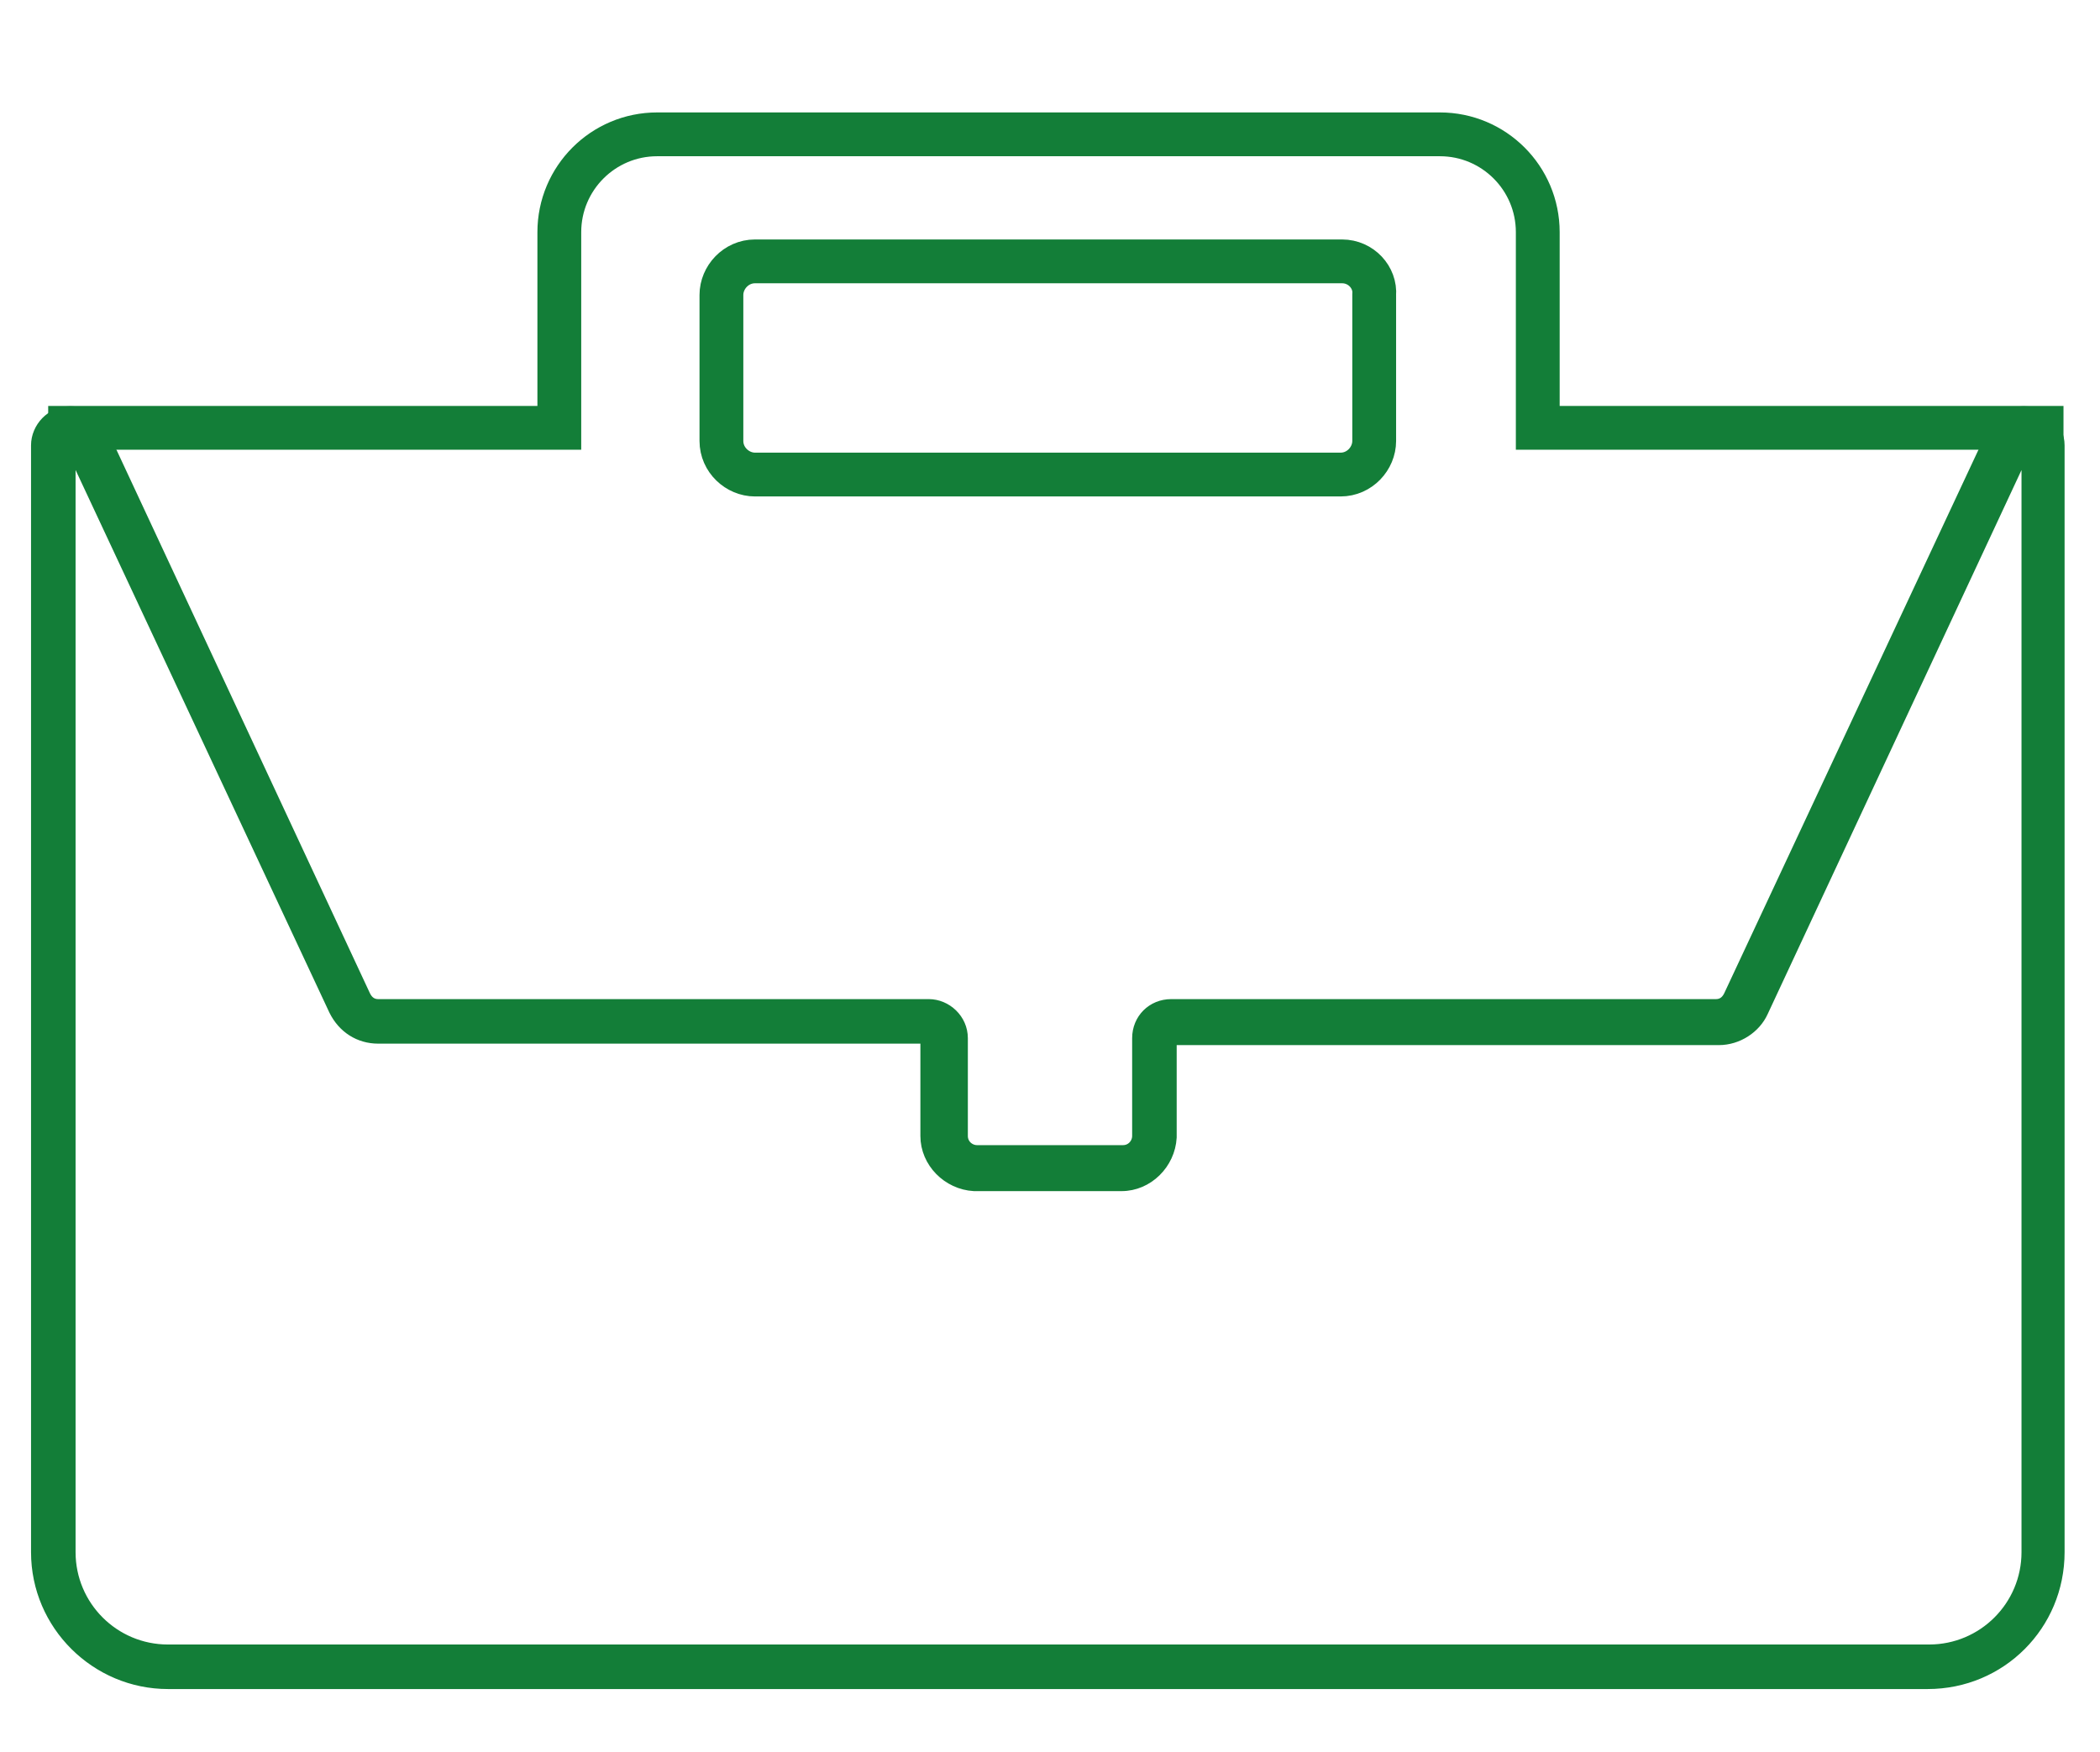
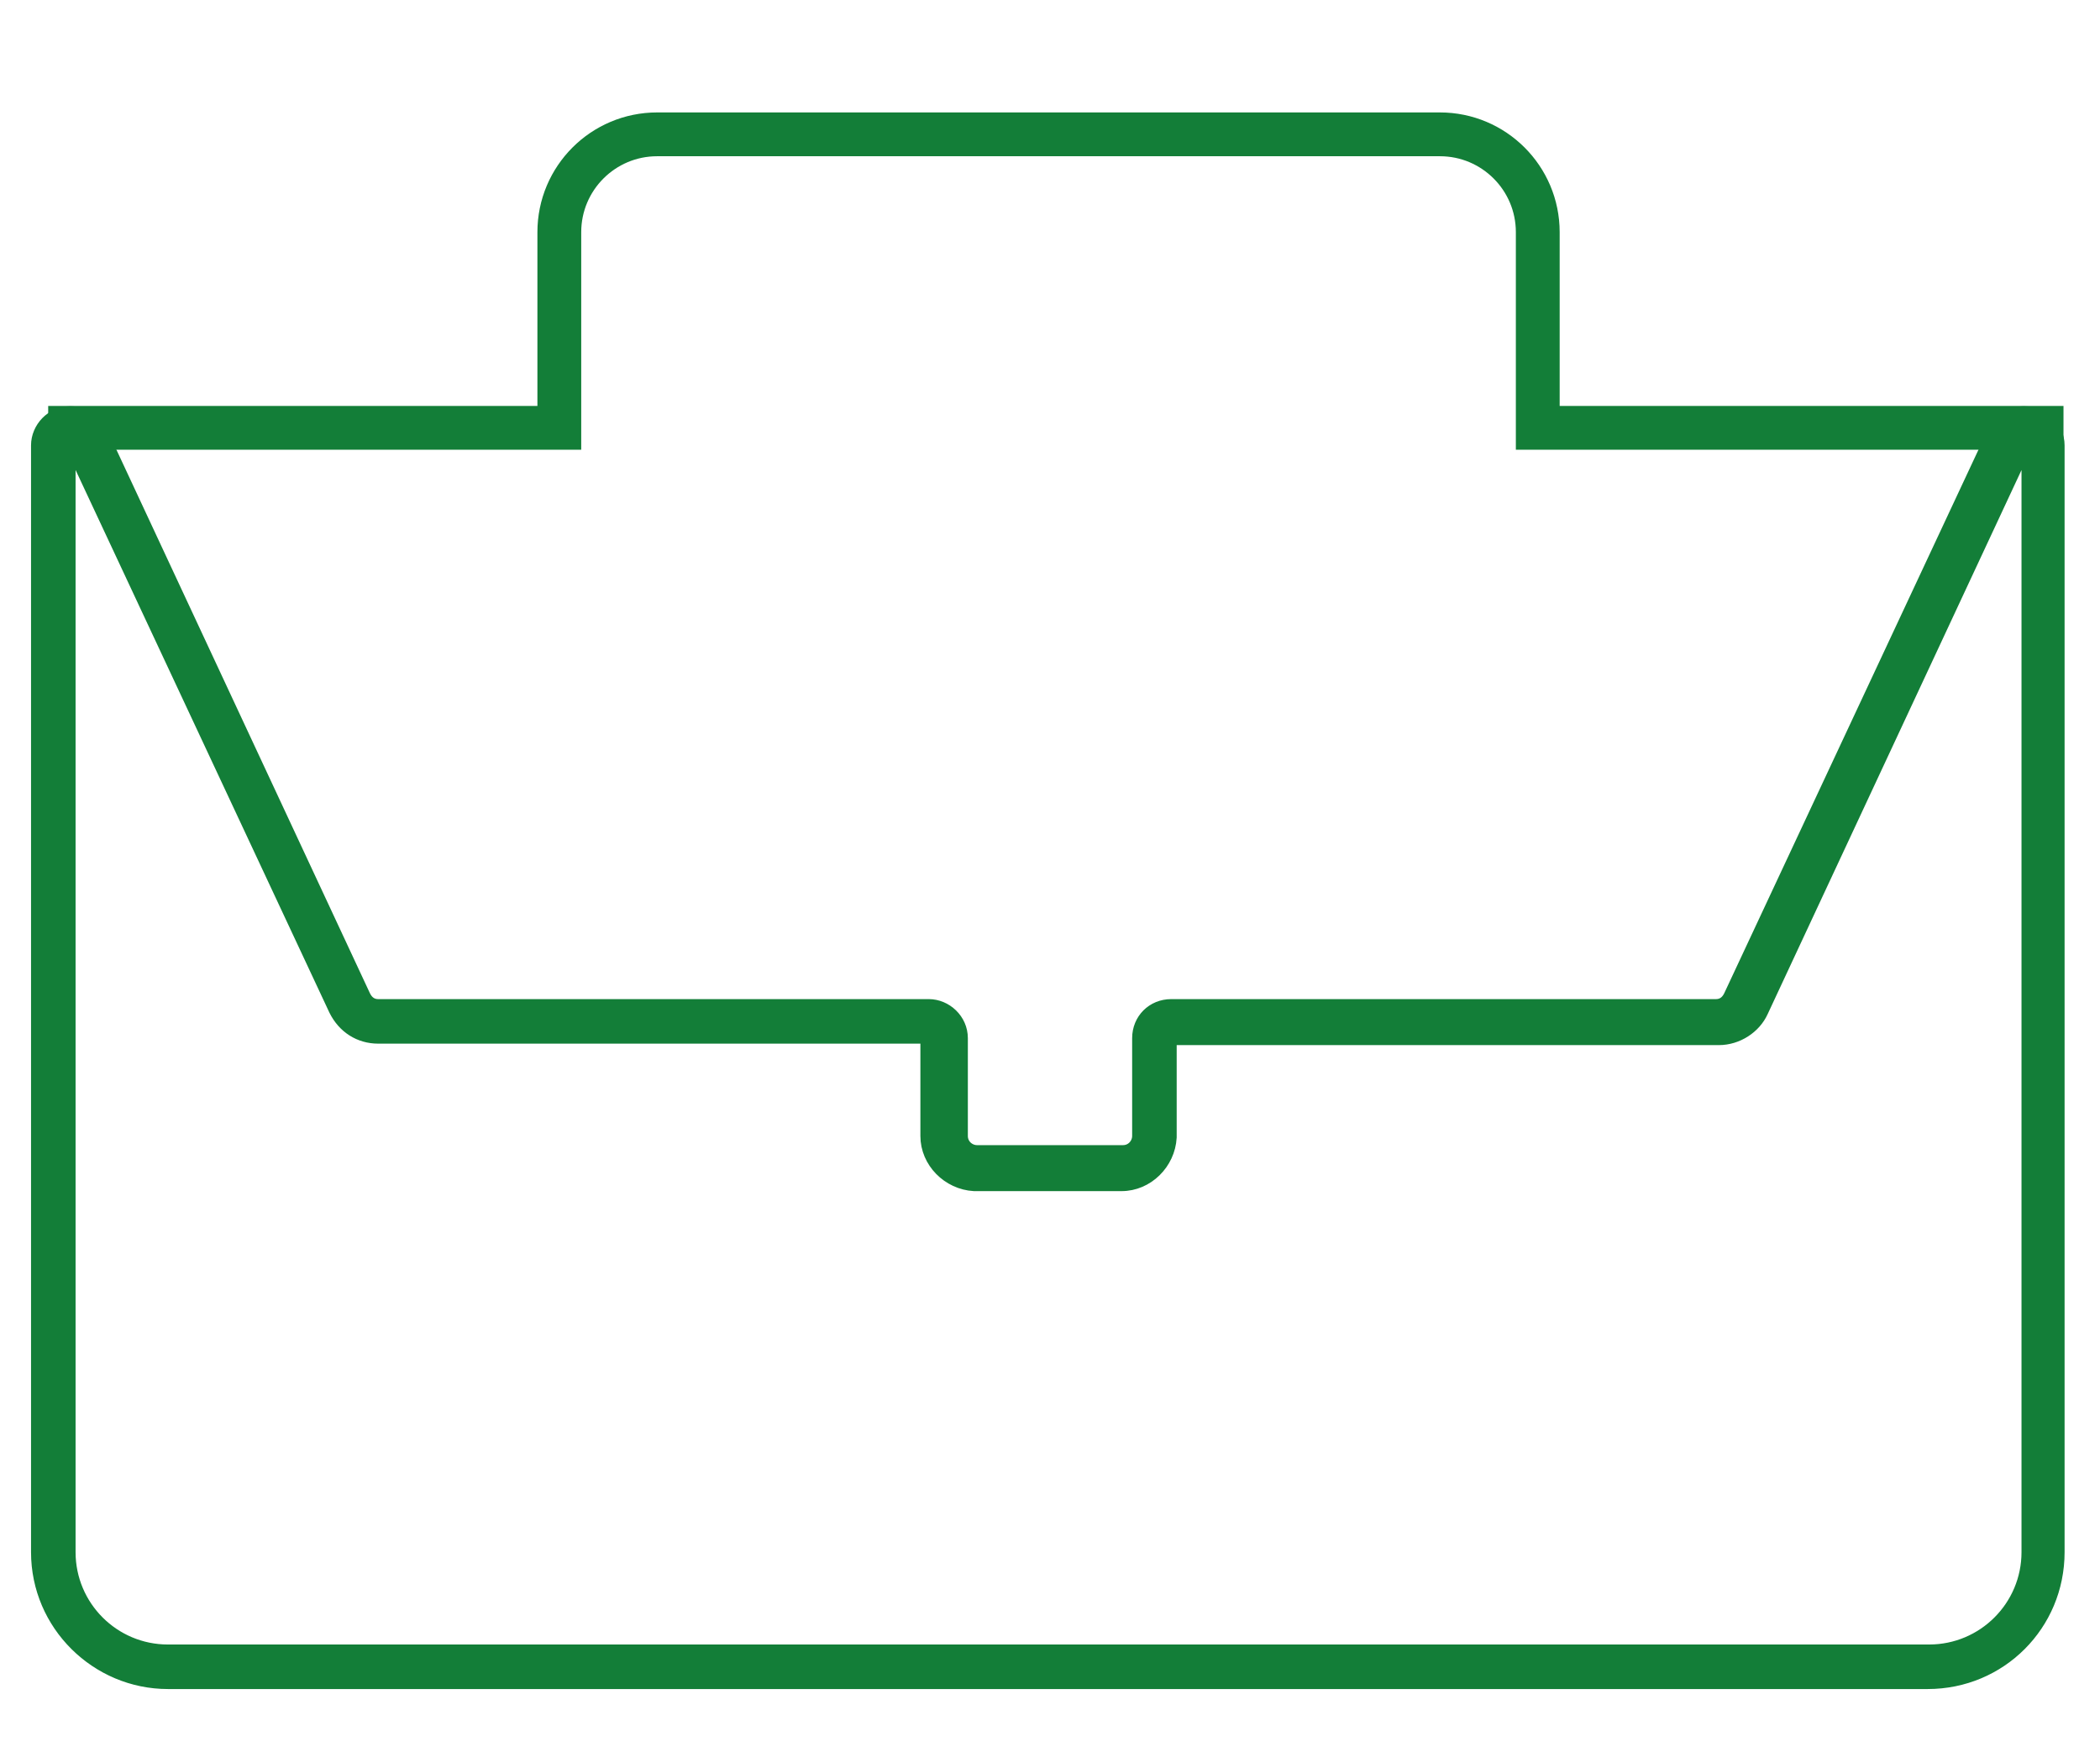
<svg xmlns="http://www.w3.org/2000/svg" version="1.1" id="Layer_1" x="0px" y="0px" viewBox="0 0 143.8 120" style="enable-background:new 0 0 143.8 120;" xml:space="preserve">
  <style type="text/css">
	.st0{fill:none;stroke:#137E38;stroke-width:3;stroke-miterlimit:10;}
	.st1{fill:#137E38;stroke:#137E38;stroke-width:0.75;stroke-miterlimit:10;}
</style>
  <path class="st0" d="M3.3,29.3h35V15.9c0-3.7,3-6.7,6.7-6.7c0,0,0,0,0,0h53.6c3.7,0,6.7,3,6.7,6.7c0,0,0,0,0,0v13.4h36" />
-   <path class="st0" d="M91.9,17.9H51.7c-1.3,0-2.3,1.1-2.3,2.3v10c0,1.3,1.1,2.3,2.3,2.3h40.1c1.3,0,2.3-1.1,2.3-2.3v0v-10  C94.2,19,93.2,17.9,91.9,17.9z" />
  <path class="st1" d="M138.8,30.5v75.8c0,3.7-3,6.7-6.7,6.7c0,0,0,0,0,0H11.5c-3.7,0-6.7-3-6.7-6.7c0,0,0,0,0,0V30.5l18.1,38.7  c0.6,1.2,1.7,1.9,3,1.9h37.5v6.7c0,1.8,1.5,3.3,3.3,3.4c0,0,0,0,0,0h10.1c1.8,0,3.3-1.5,3.4-3.3c0,0,0,0,0,0v-6.7h37.5  c1.3,0,2.5-0.8,3-1.9L138.8,30.5 M4.8,28.2c-1.3,0-2.3,1.1-2.3,2.3v0v75.8c0,5,4.1,9,9,9h120.5c5,0,9-4,9-9V30.5  c0-1.3-1.1-2.3-2.4-2.3c-0.9,0-1.7,0.5-2.1,1.3l-18.1,38.7c-0.2,0.4-0.5,0.6-0.9,0.6H80.2c-1.3,0-2.3,1-2.3,2.3v6.7c0,0.5-0.4,1-1,1  c0,0,0,0,0,0h-10c-0.5,0-1-0.4-1-1c0,0,0,0,0,0v-6.7c0-1.3-1.1-2.3-2.3-2.3l0,0H25.9c-0.4,0-0.7-0.2-0.9-0.6L7,29.6  C6.6,28.7,5.8,28.2,4.8,28.2L4.8,28.2z" />
</svg>